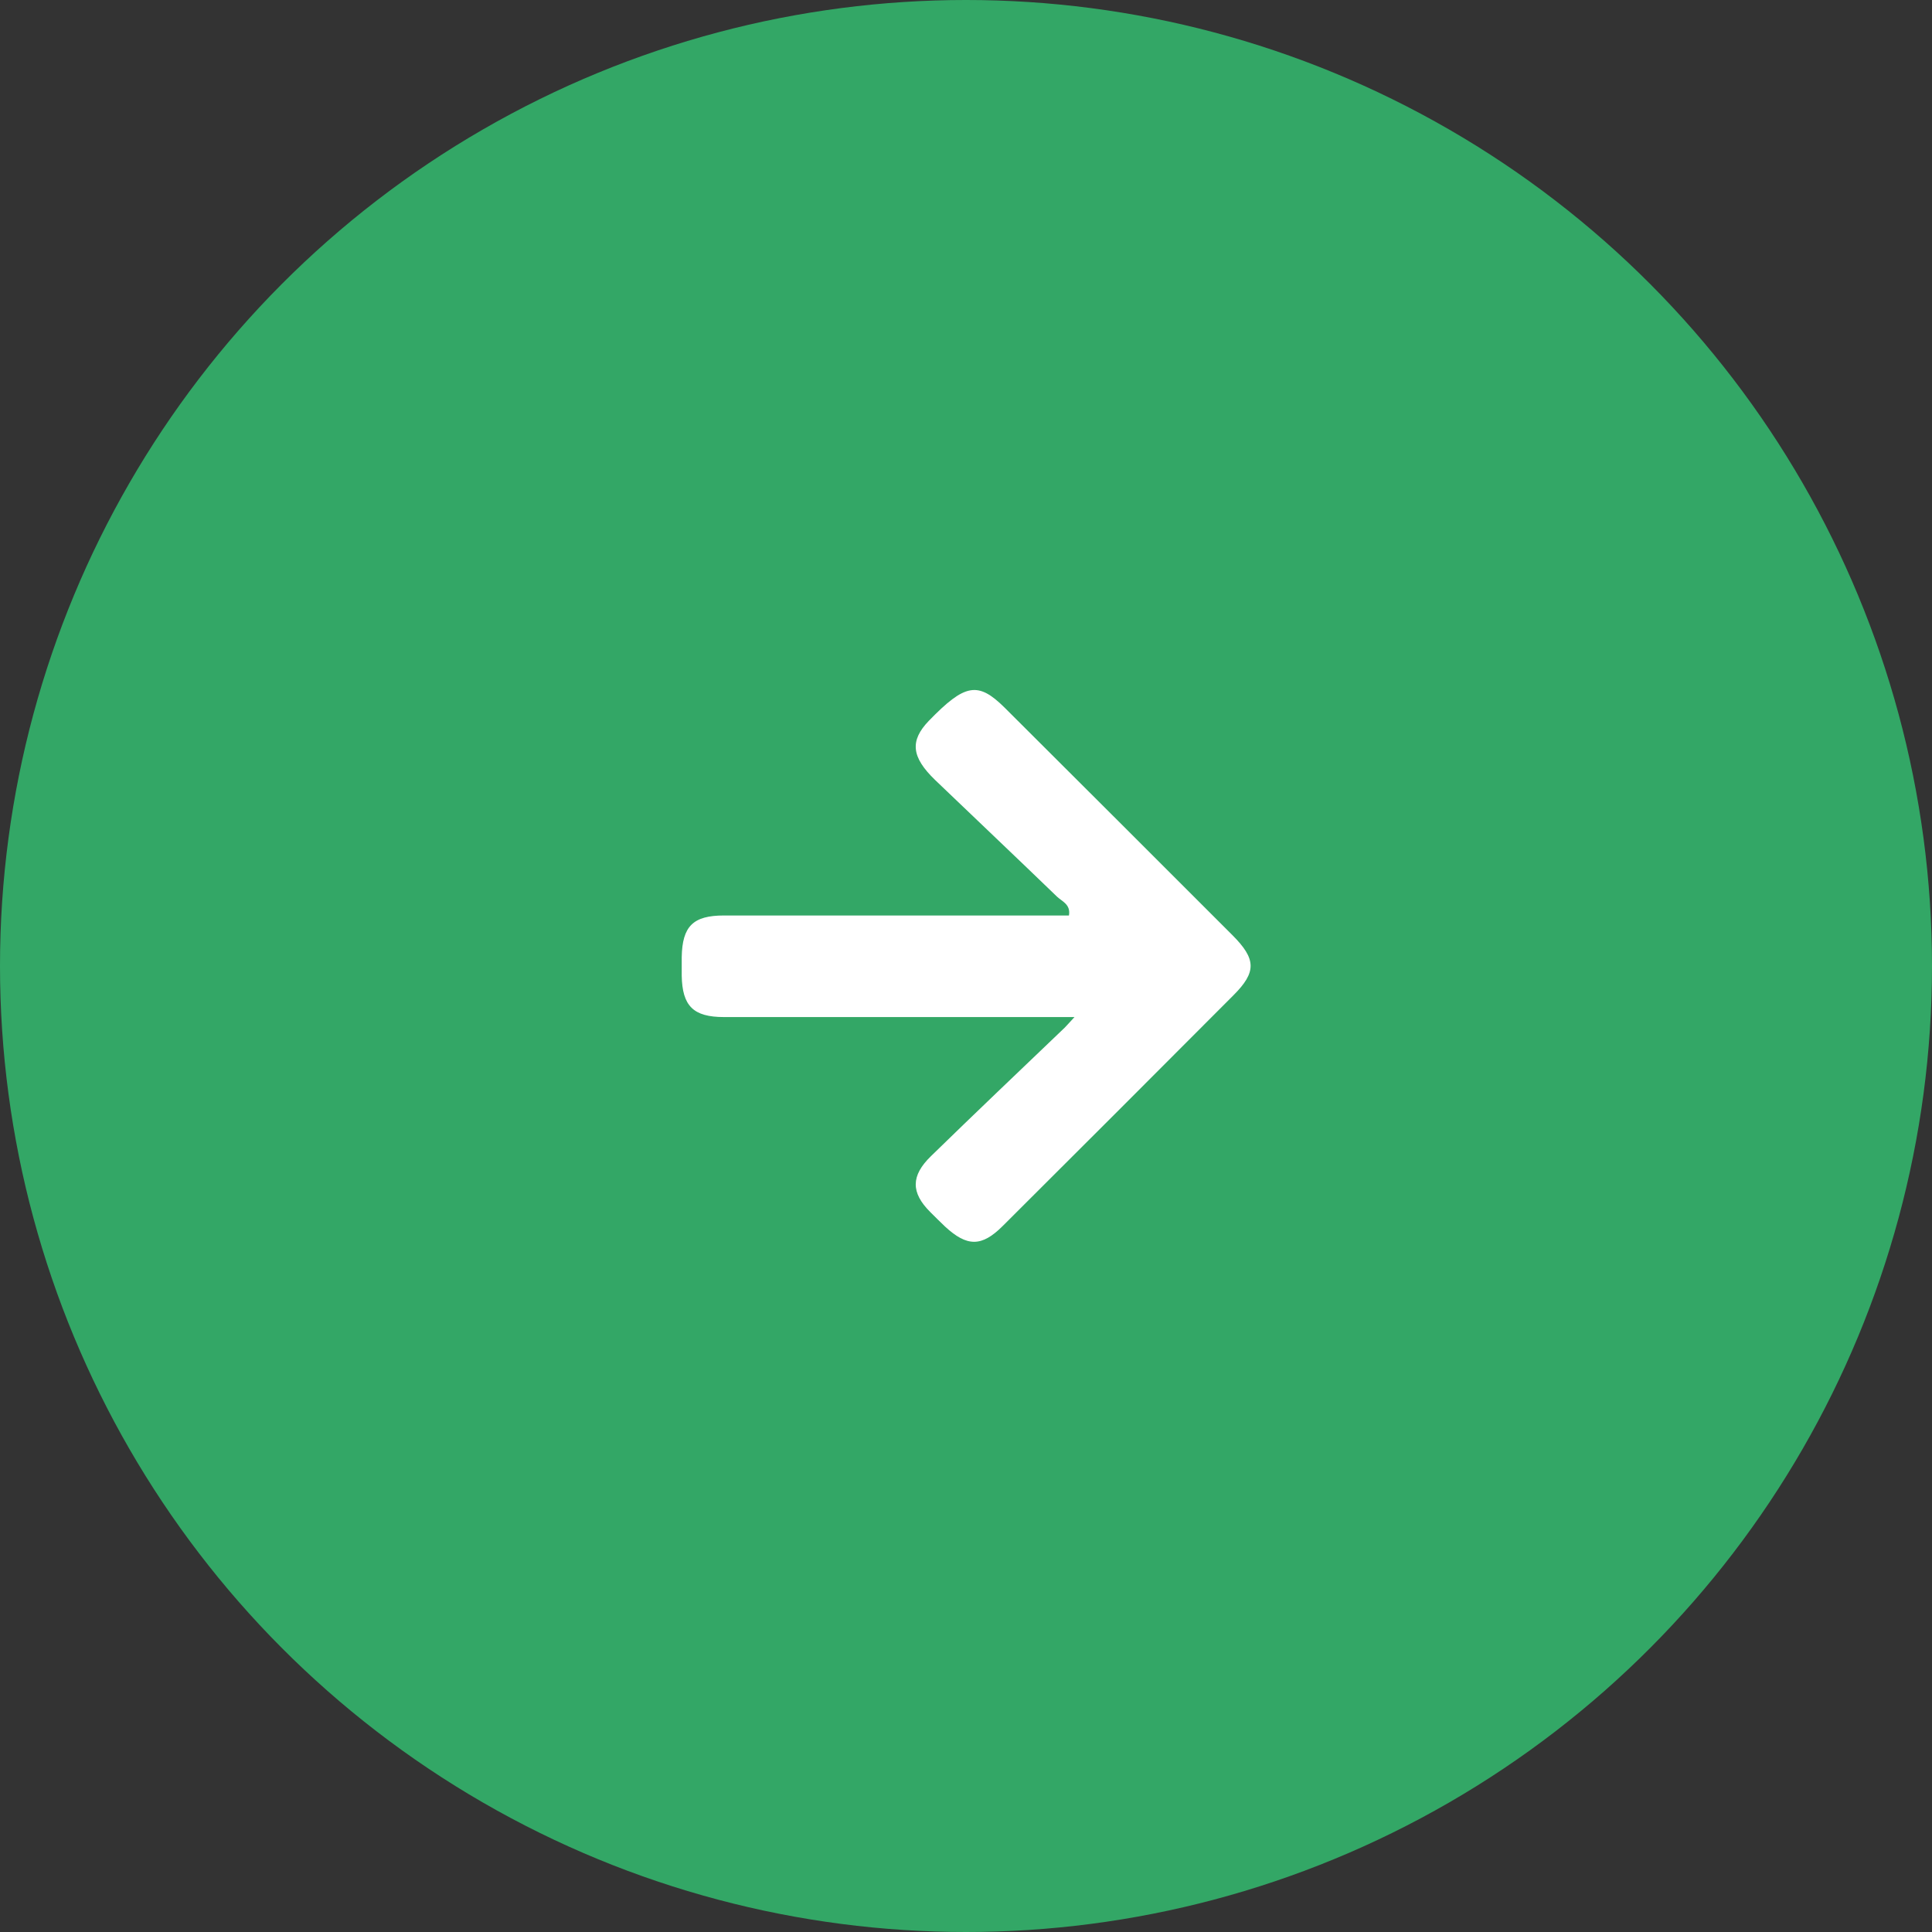
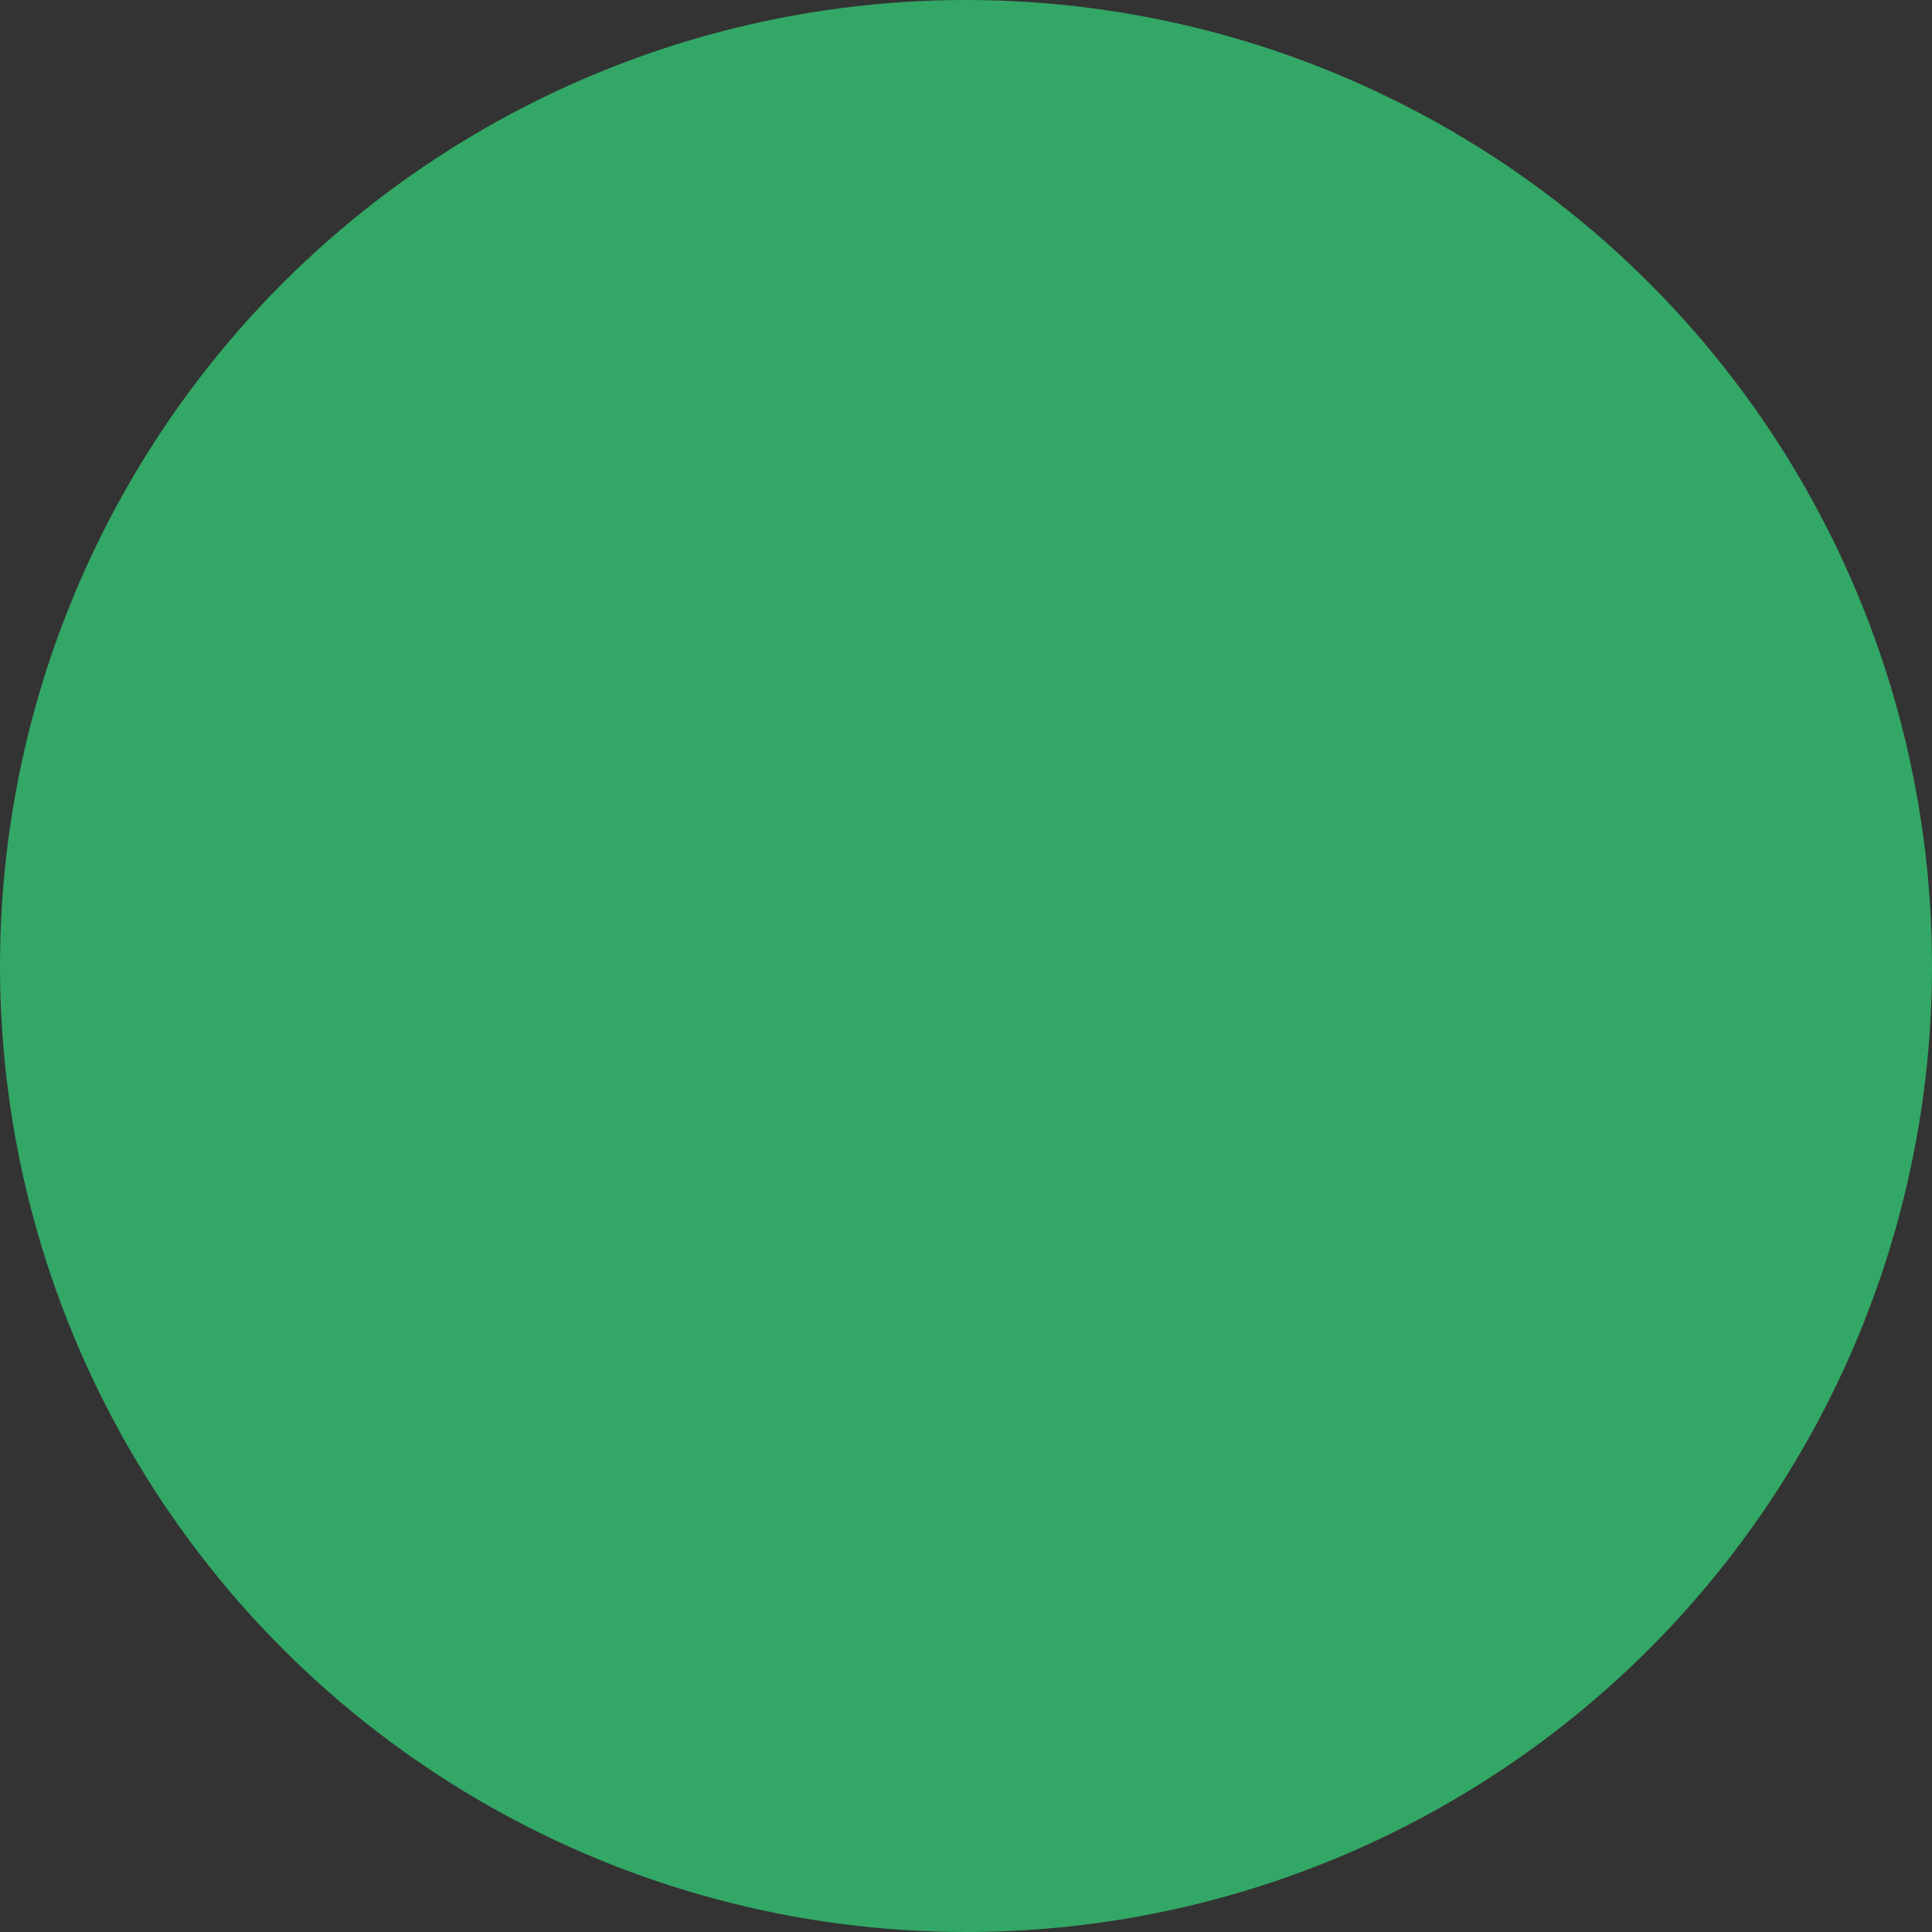
<svg xmlns="http://www.w3.org/2000/svg" id="Livello_2" data-name="Livello 2" viewBox="0 0 70 70">
  <rect x="0" y="0" width="70" height="70" fill="#333333" stroke="none" />
  <defs>
    <style>
      .cls-1 {
        fill: #fff;
      }

      .cls-2 {
        fill: #33a766;
      }
    </style>
  </defs>
  <g id="Livello_1-2" data-name="Livello 1">
    <g>
      <circle class="cls-2" cx="35" cy="35" r="35" />
-       <path class="cls-1" d="m38.94,36.85c-1.37,0-2.51,0-3.65,0-3.02,0-6.04,0-9.06,0-1.11,0-1.51-.4-1.53-1.5,0-.22,0-.45,0-.67.02-1.12.41-1.51,1.53-1.51,3.94,0,7.89,0,11.83,0,.22,0,.44,0,.67,0,.07-.4-.25-.51-.43-.68-1.47-1.42-2.95-2.82-4.42-4.23-.86-.83-.92-1.42-.23-2.14,1.31-1.35,1.78-1.44,2.75-.48,2.75,2.74,5.5,5.49,8.25,8.24.87.87.88,1.34.04,2.18-2.78,2.79-5.57,5.58-8.36,8.36-.76.76-1.29.76-2.09.02-.18-.17-.36-.35-.54-.53-.7-.7-.7-1.31.03-2.02,1.6-1.56,3.22-3.1,4.84-4.65.07-.07.14-.15.37-.4Z" />
    </g>
  </g>
</svg>